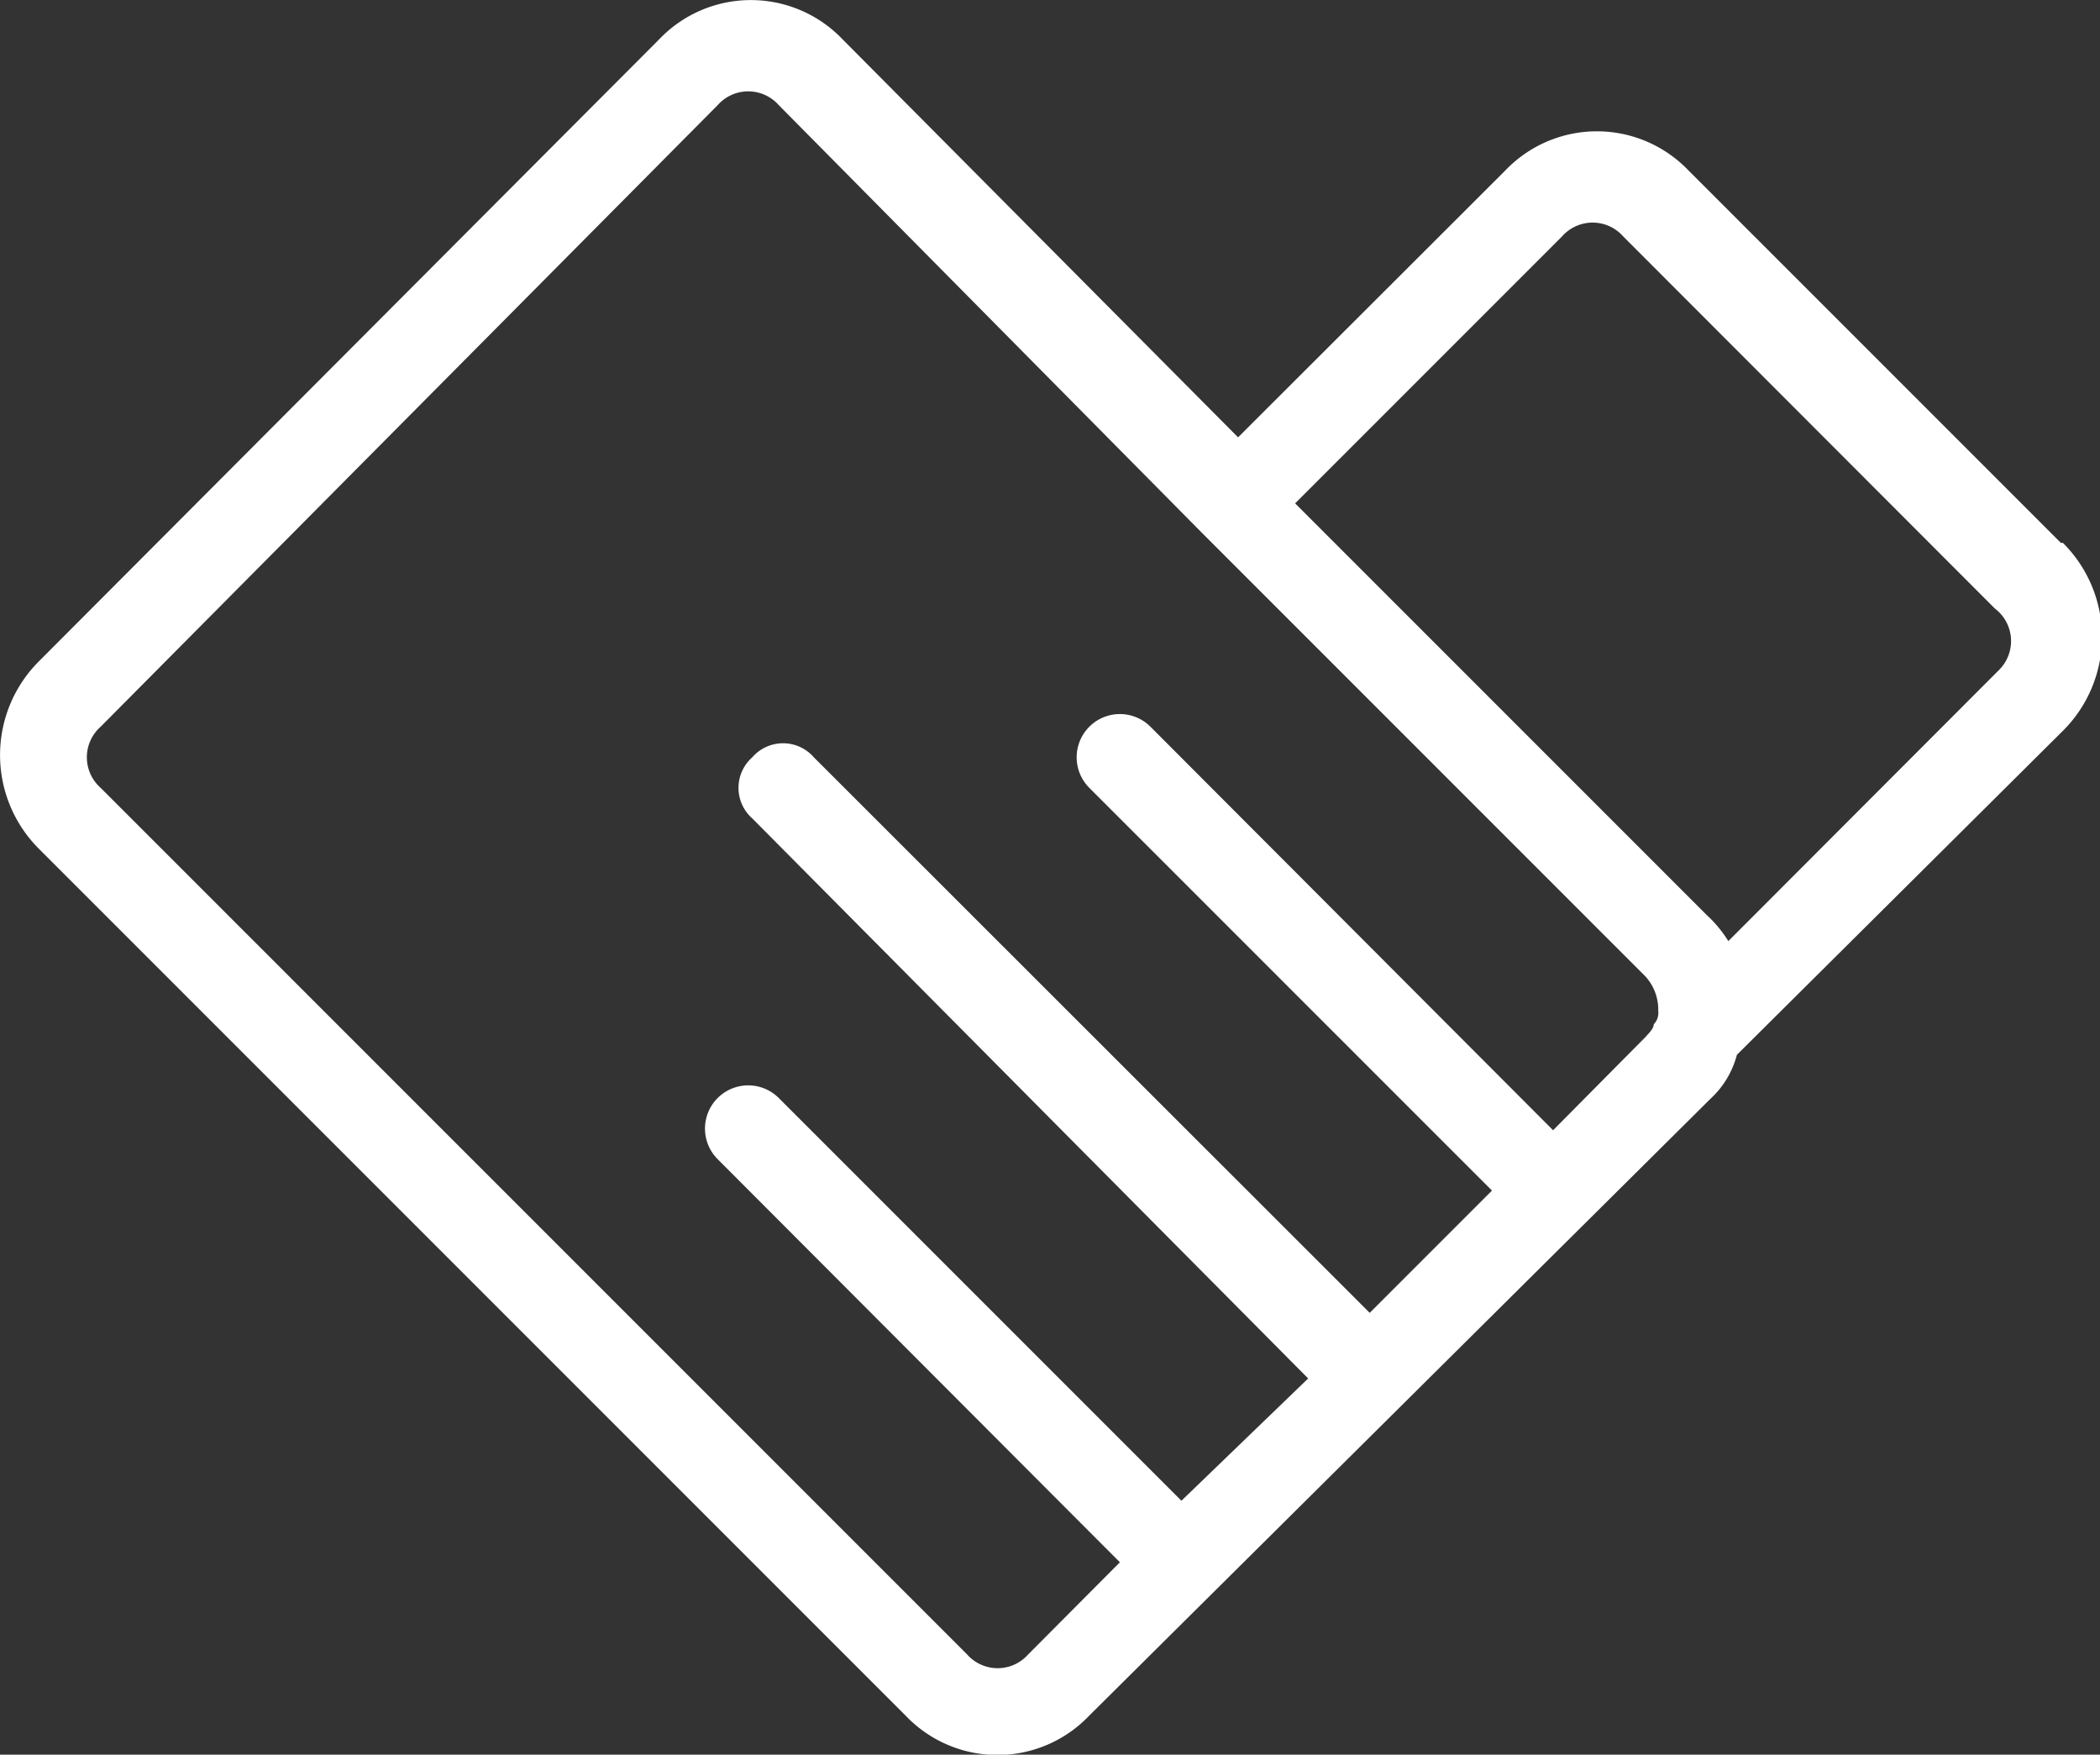
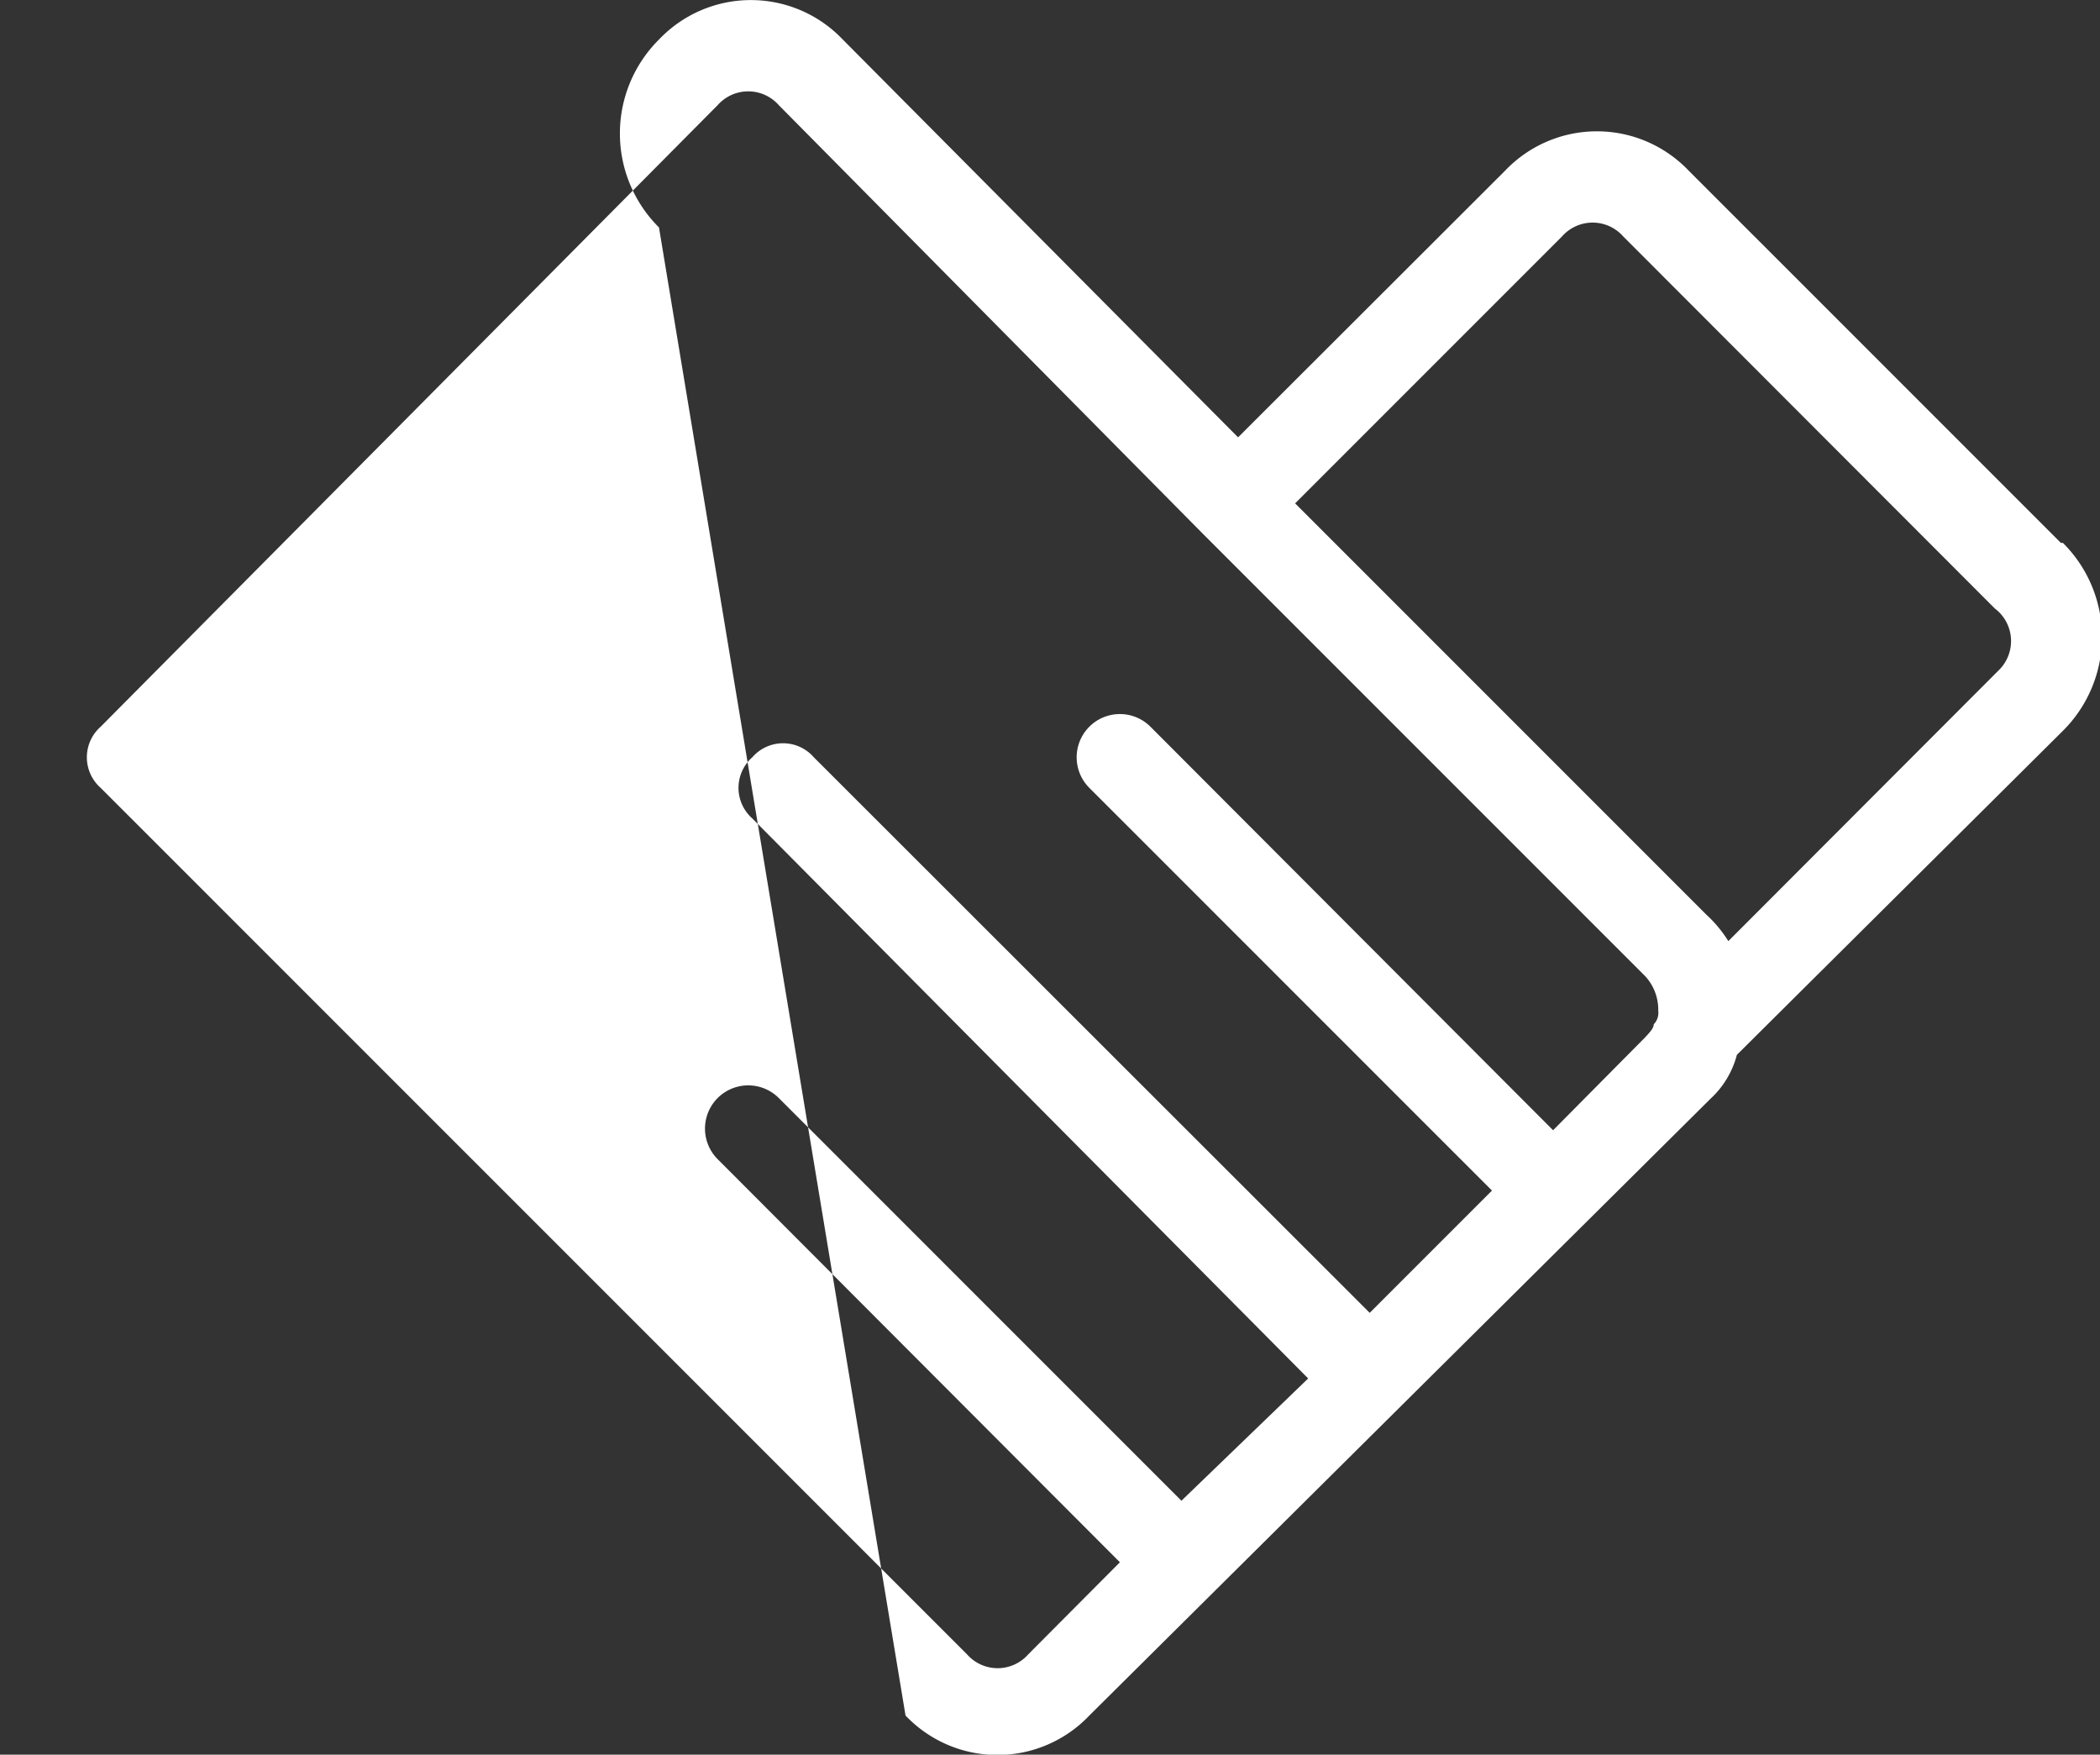
<svg xmlns="http://www.w3.org/2000/svg" id="图层_1" data-name="图层 1" viewBox="0 0 51.53 43.05">
  <rect x="0" y="0" width="51.53" height="43.05" fill="#333333" stroke="none" />
  <defs>
    <style>.cls-1{fill:#fff;}</style>
  </defs>
-   <path class="cls-1" d="M50.89,18.59,41.76,9.46a3.11,3.11,0,0,0-4.51,0L30.7,16,21,6.24a3.11,3.11,0,0,0-4.51,0L1.28,21.49a3.25,3.25,0,0,0,0,4.61L22.54,47.36a3.11,3.11,0,0,0,4.51,0L42.3,32.22a2.23,2.23,0,0,0,.64-1.07l8-7.95a3.25,3.25,0,0,0,0-4.61ZM40.9,30.4c0,.1-.11.21-.21.32L38.43,33,28.55,23.1a1.06,1.06,0,0,0-1.5,1.5l9.88,9.88-3,3L20.29,23.85a1,1,0,0,0-1.51,0,1,1,0,0,0,0,1.5L32.42,39.09l-3.11,3-9.88-9.88a1.06,1.06,0,0,0-1.5,1.5L27.8,43.6l-2.25,2.26a1,1,0,0,1-1.5,0L2.79,24.6a1,1,0,0,1,0-1.5L17.93,7.85a1,1,0,0,1,1.5,0L29.84,18.37l.75.75,10.1,10.1a1.21,1.21,0,0,1,.32.85A.4.4,0,0,1,40.9,30.4Zm8.48-8.7-6.65,6.66a3.1,3.1,0,0,0-.54-.65L32.1,17.62l6.55-6.55a1,1,0,0,1,1.5,0l9.12,9.13a1,1,0,0,1,.11,1.5Z" transform="translate(-0.32 -5.27)" />
+   <path class="cls-1" d="M50.89,18.59,41.76,9.46a3.11,3.11,0,0,0-4.51,0L30.7,16,21,6.24a3.11,3.11,0,0,0-4.51,0a3.25,3.25,0,0,0,0,4.61L22.54,47.36a3.11,3.11,0,0,0,4.51,0L42.3,32.22a2.23,2.23,0,0,0,.64-1.07l8-7.95a3.25,3.25,0,0,0,0-4.61ZM40.9,30.4c0,.1-.11.21-.21.32L38.43,33,28.55,23.1a1.06,1.06,0,0,0-1.5,1.5l9.88,9.88-3,3L20.29,23.85a1,1,0,0,0-1.51,0,1,1,0,0,0,0,1.5L32.42,39.09l-3.11,3-9.88-9.88a1.06,1.06,0,0,0-1.5,1.5L27.8,43.6l-2.25,2.26a1,1,0,0,1-1.5,0L2.79,24.6a1,1,0,0,1,0-1.5L17.93,7.85a1,1,0,0,1,1.5,0L29.84,18.37l.75.75,10.1,10.1a1.21,1.21,0,0,1,.32.85A.4.4,0,0,1,40.9,30.4Zm8.48-8.7-6.65,6.66a3.1,3.1,0,0,0-.54-.65L32.1,17.62l6.55-6.55a1,1,0,0,1,1.5,0l9.12,9.13a1,1,0,0,1,.11,1.5Z" transform="translate(-0.32 -5.27)" />
</svg>